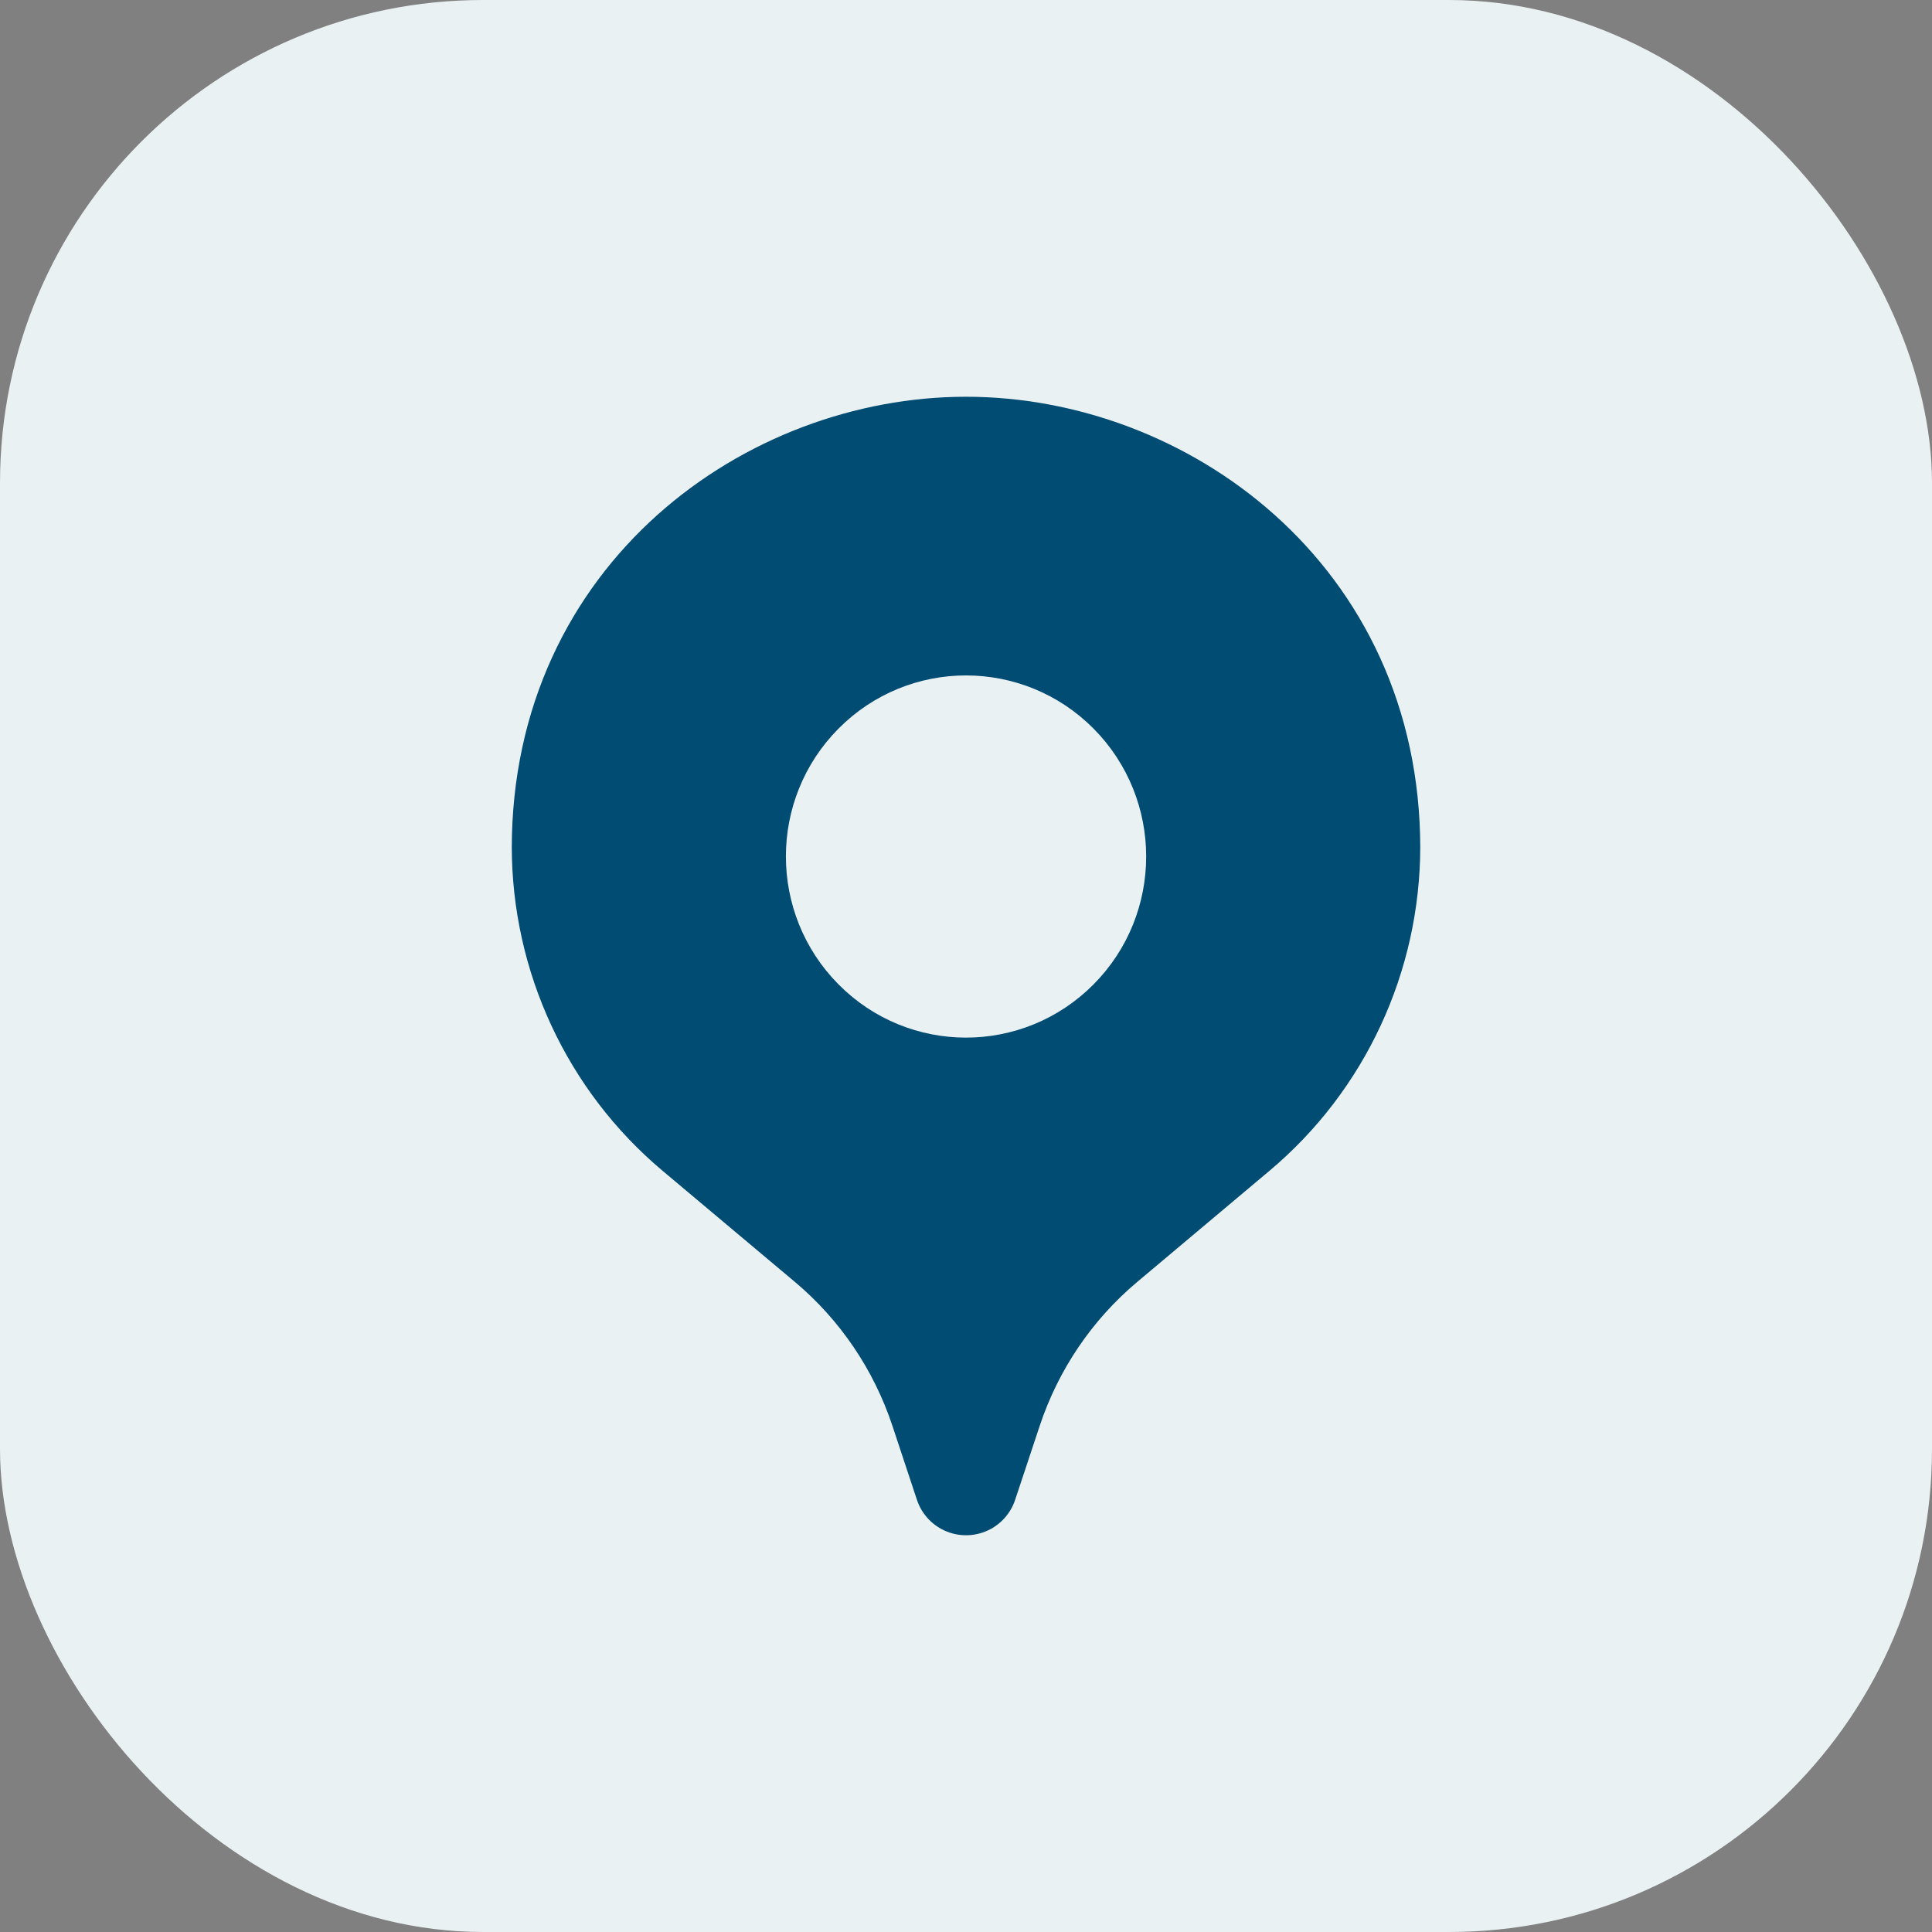
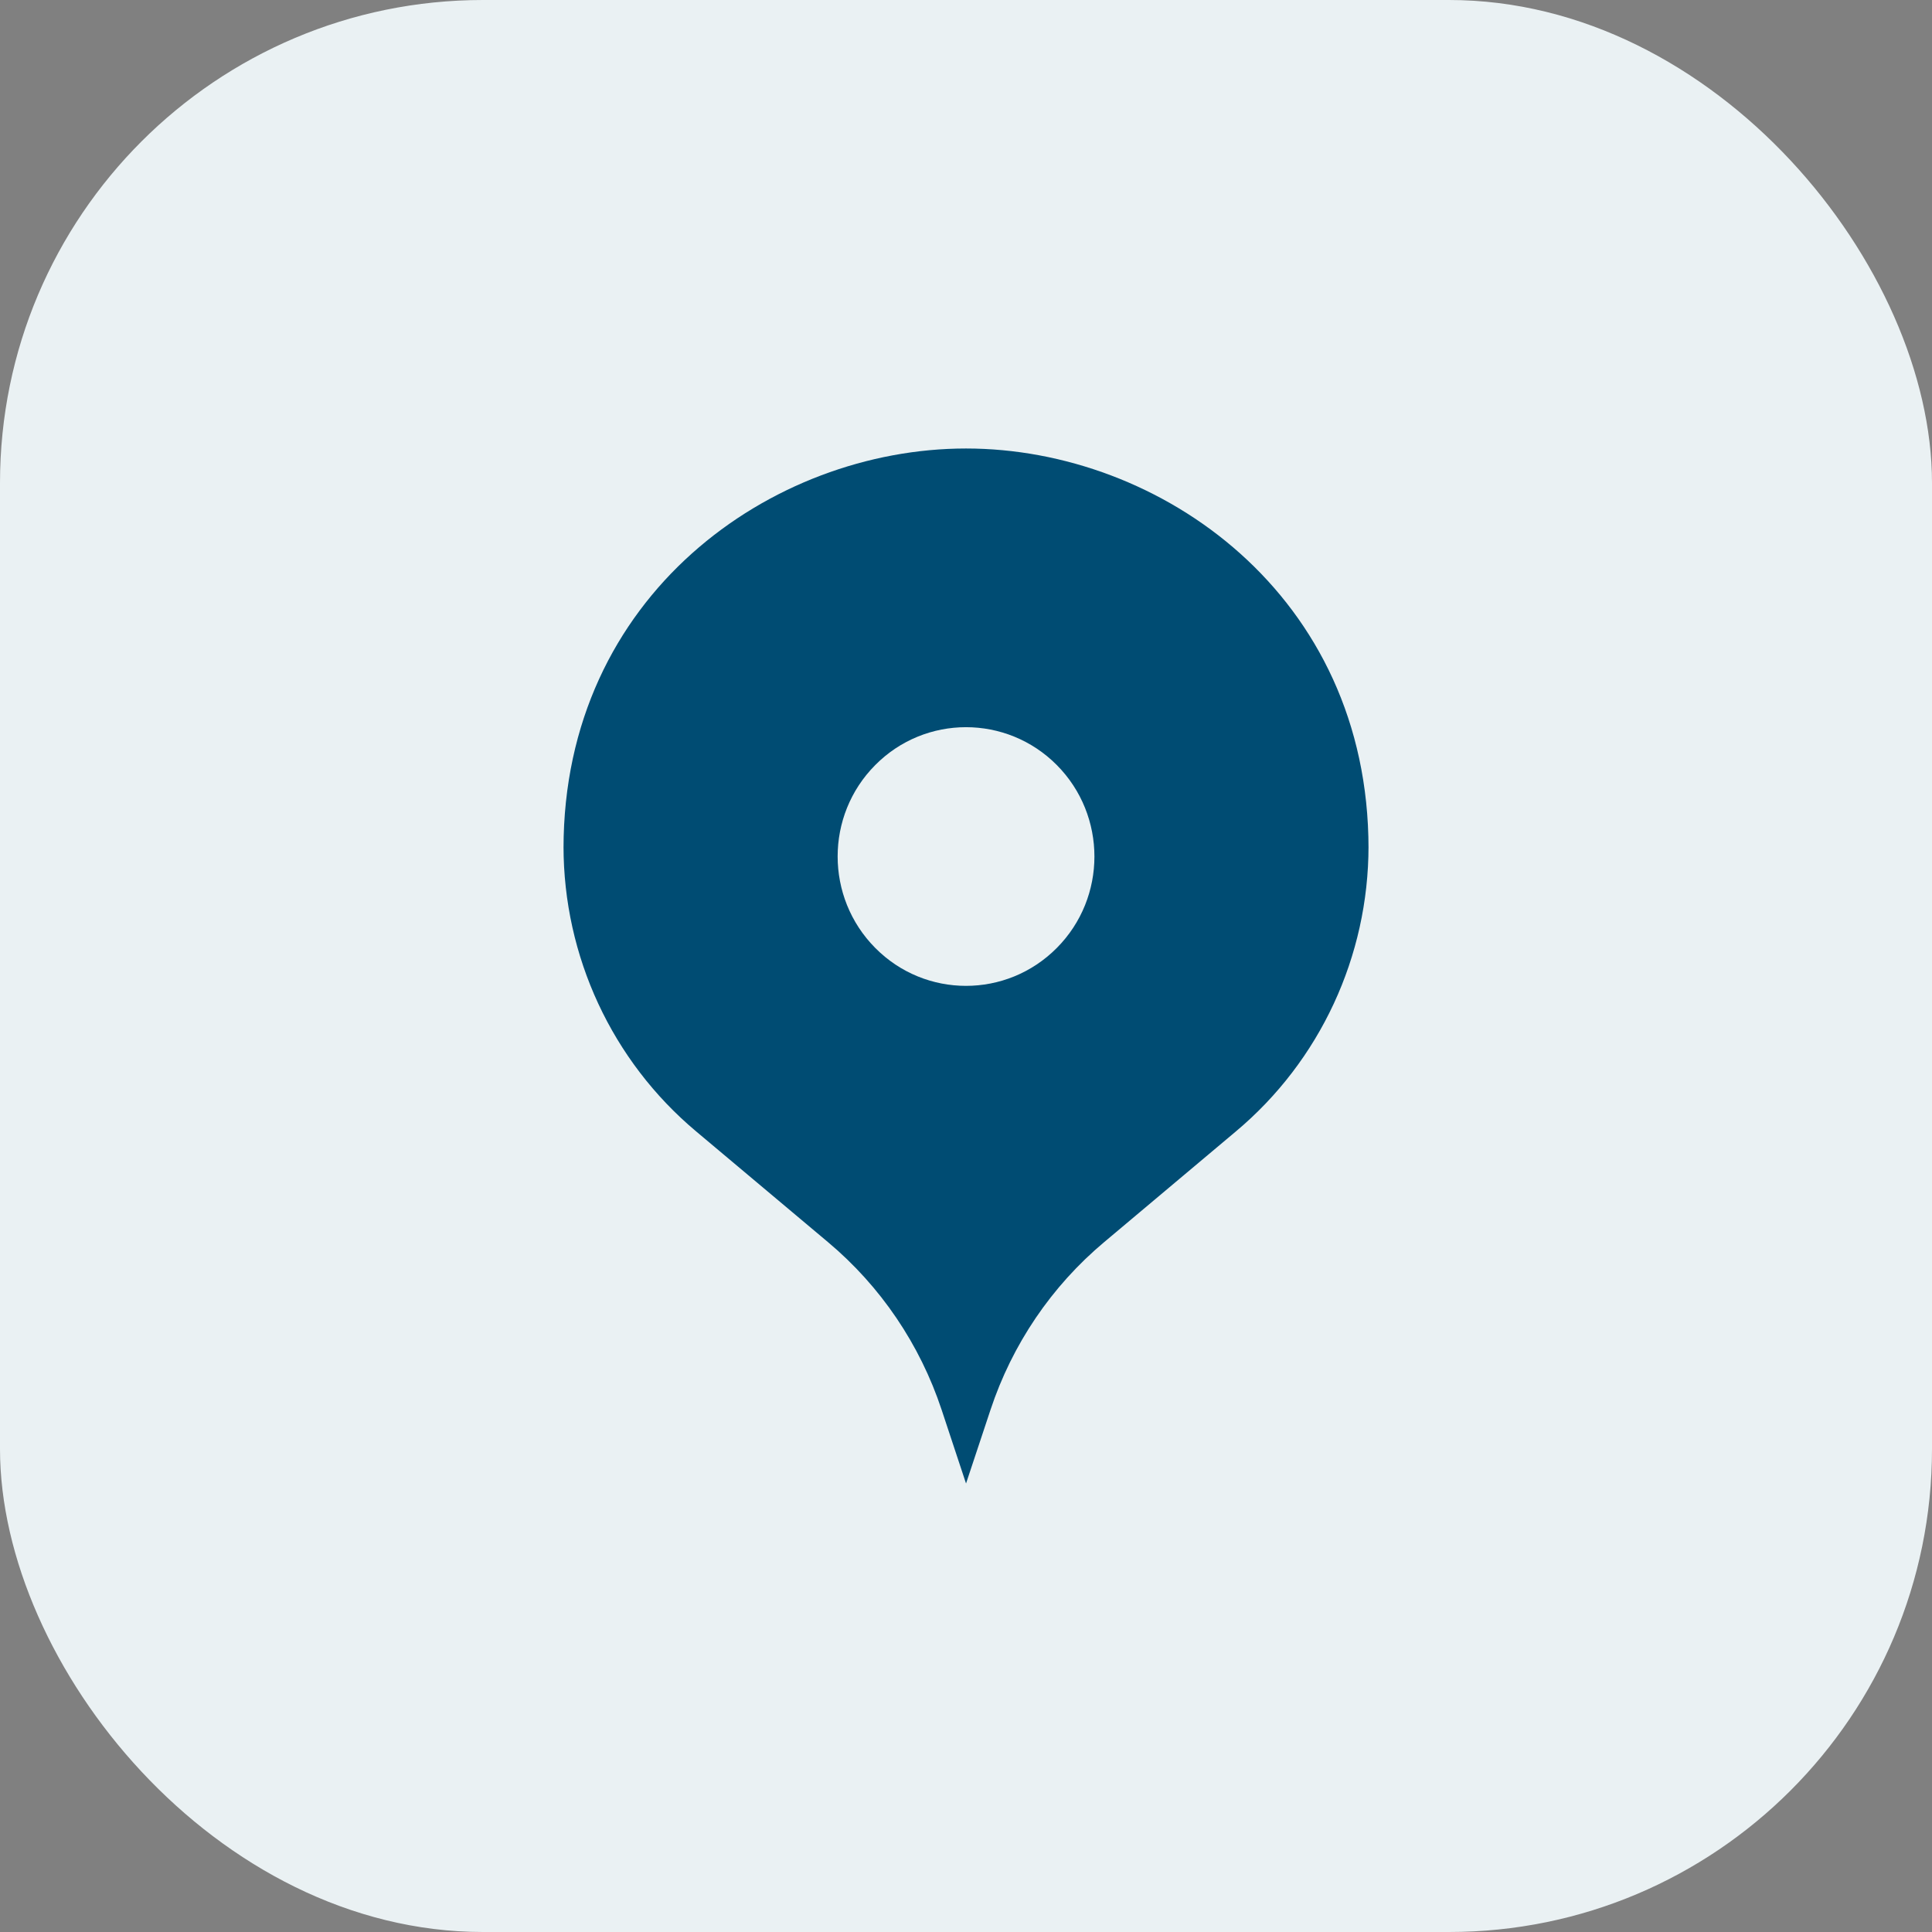
<svg xmlns="http://www.w3.org/2000/svg" width="56" height="56" viewBox="0 0 56 56" fill="none">
  <rect x="0" y="0" width="56" height="56" fill="#808080" stroke="none" />
  <rect width="56" height="56" rx="14" fill="#EAF1F3" />
  <path fill-rule="evenodd" clip-rule="evenodd" d="M39.667 24.53C39.667 27.723 38.261 30.75 35.826 32.792L32.003 36.005C30.477 37.285 29.338 38.968 28.71 40.865L28.001 43L27.294 40.865C26.666 38.968 25.524 37.282 24.001 36.005L20.175 32.792C17.741 30.75 16.334 27.723 16.334 24.53V24.59C16.334 17.255 22.363 13 28.001 13C33.638 13 39.667 17.255 39.667 24.59" fill="#004C73" />
-   <path d="M39.667 24.53V24.53C39.667 27.723 38.261 30.75 35.826 32.792L32.003 36.005C30.477 37.285 29.338 38.968 28.71 40.865L28.001 43L27.294 40.865C26.666 38.968 25.524 37.282 24.001 36.005L20.175 32.792C17.741 30.75 16.334 27.723 16.334 24.53V24.53V24.59C16.334 17.255 22.363 13 28.001 13C33.638 13 39.667 17.255 39.667 24.59" stroke="#004C73" stroke-width="3" stroke-linecap="round" stroke-linejoin="round" />
  <path fill-rule="evenodd" clip-rule="evenodd" d="M30.632 22.175C32.086 23.64 32.086 26.015 30.632 27.477C29.178 28.942 26.821 28.942 25.37 27.477C23.916 26.012 23.916 23.637 25.37 22.175C26.821 20.712 29.178 20.712 30.632 22.175Z" fill="#EAF1F3" />
-   <path d="M30.632 22.175C32.086 23.64 32.086 26.015 30.632 27.477C29.178 28.942 26.821 28.942 25.37 27.477C23.916 26.012 23.916 23.637 25.37 22.175C26.821 20.712 29.178 20.712 30.632 22.175" stroke="#EAF1F3" stroke-width="3" stroke-linecap="round" stroke-linejoin="round" />
</svg>